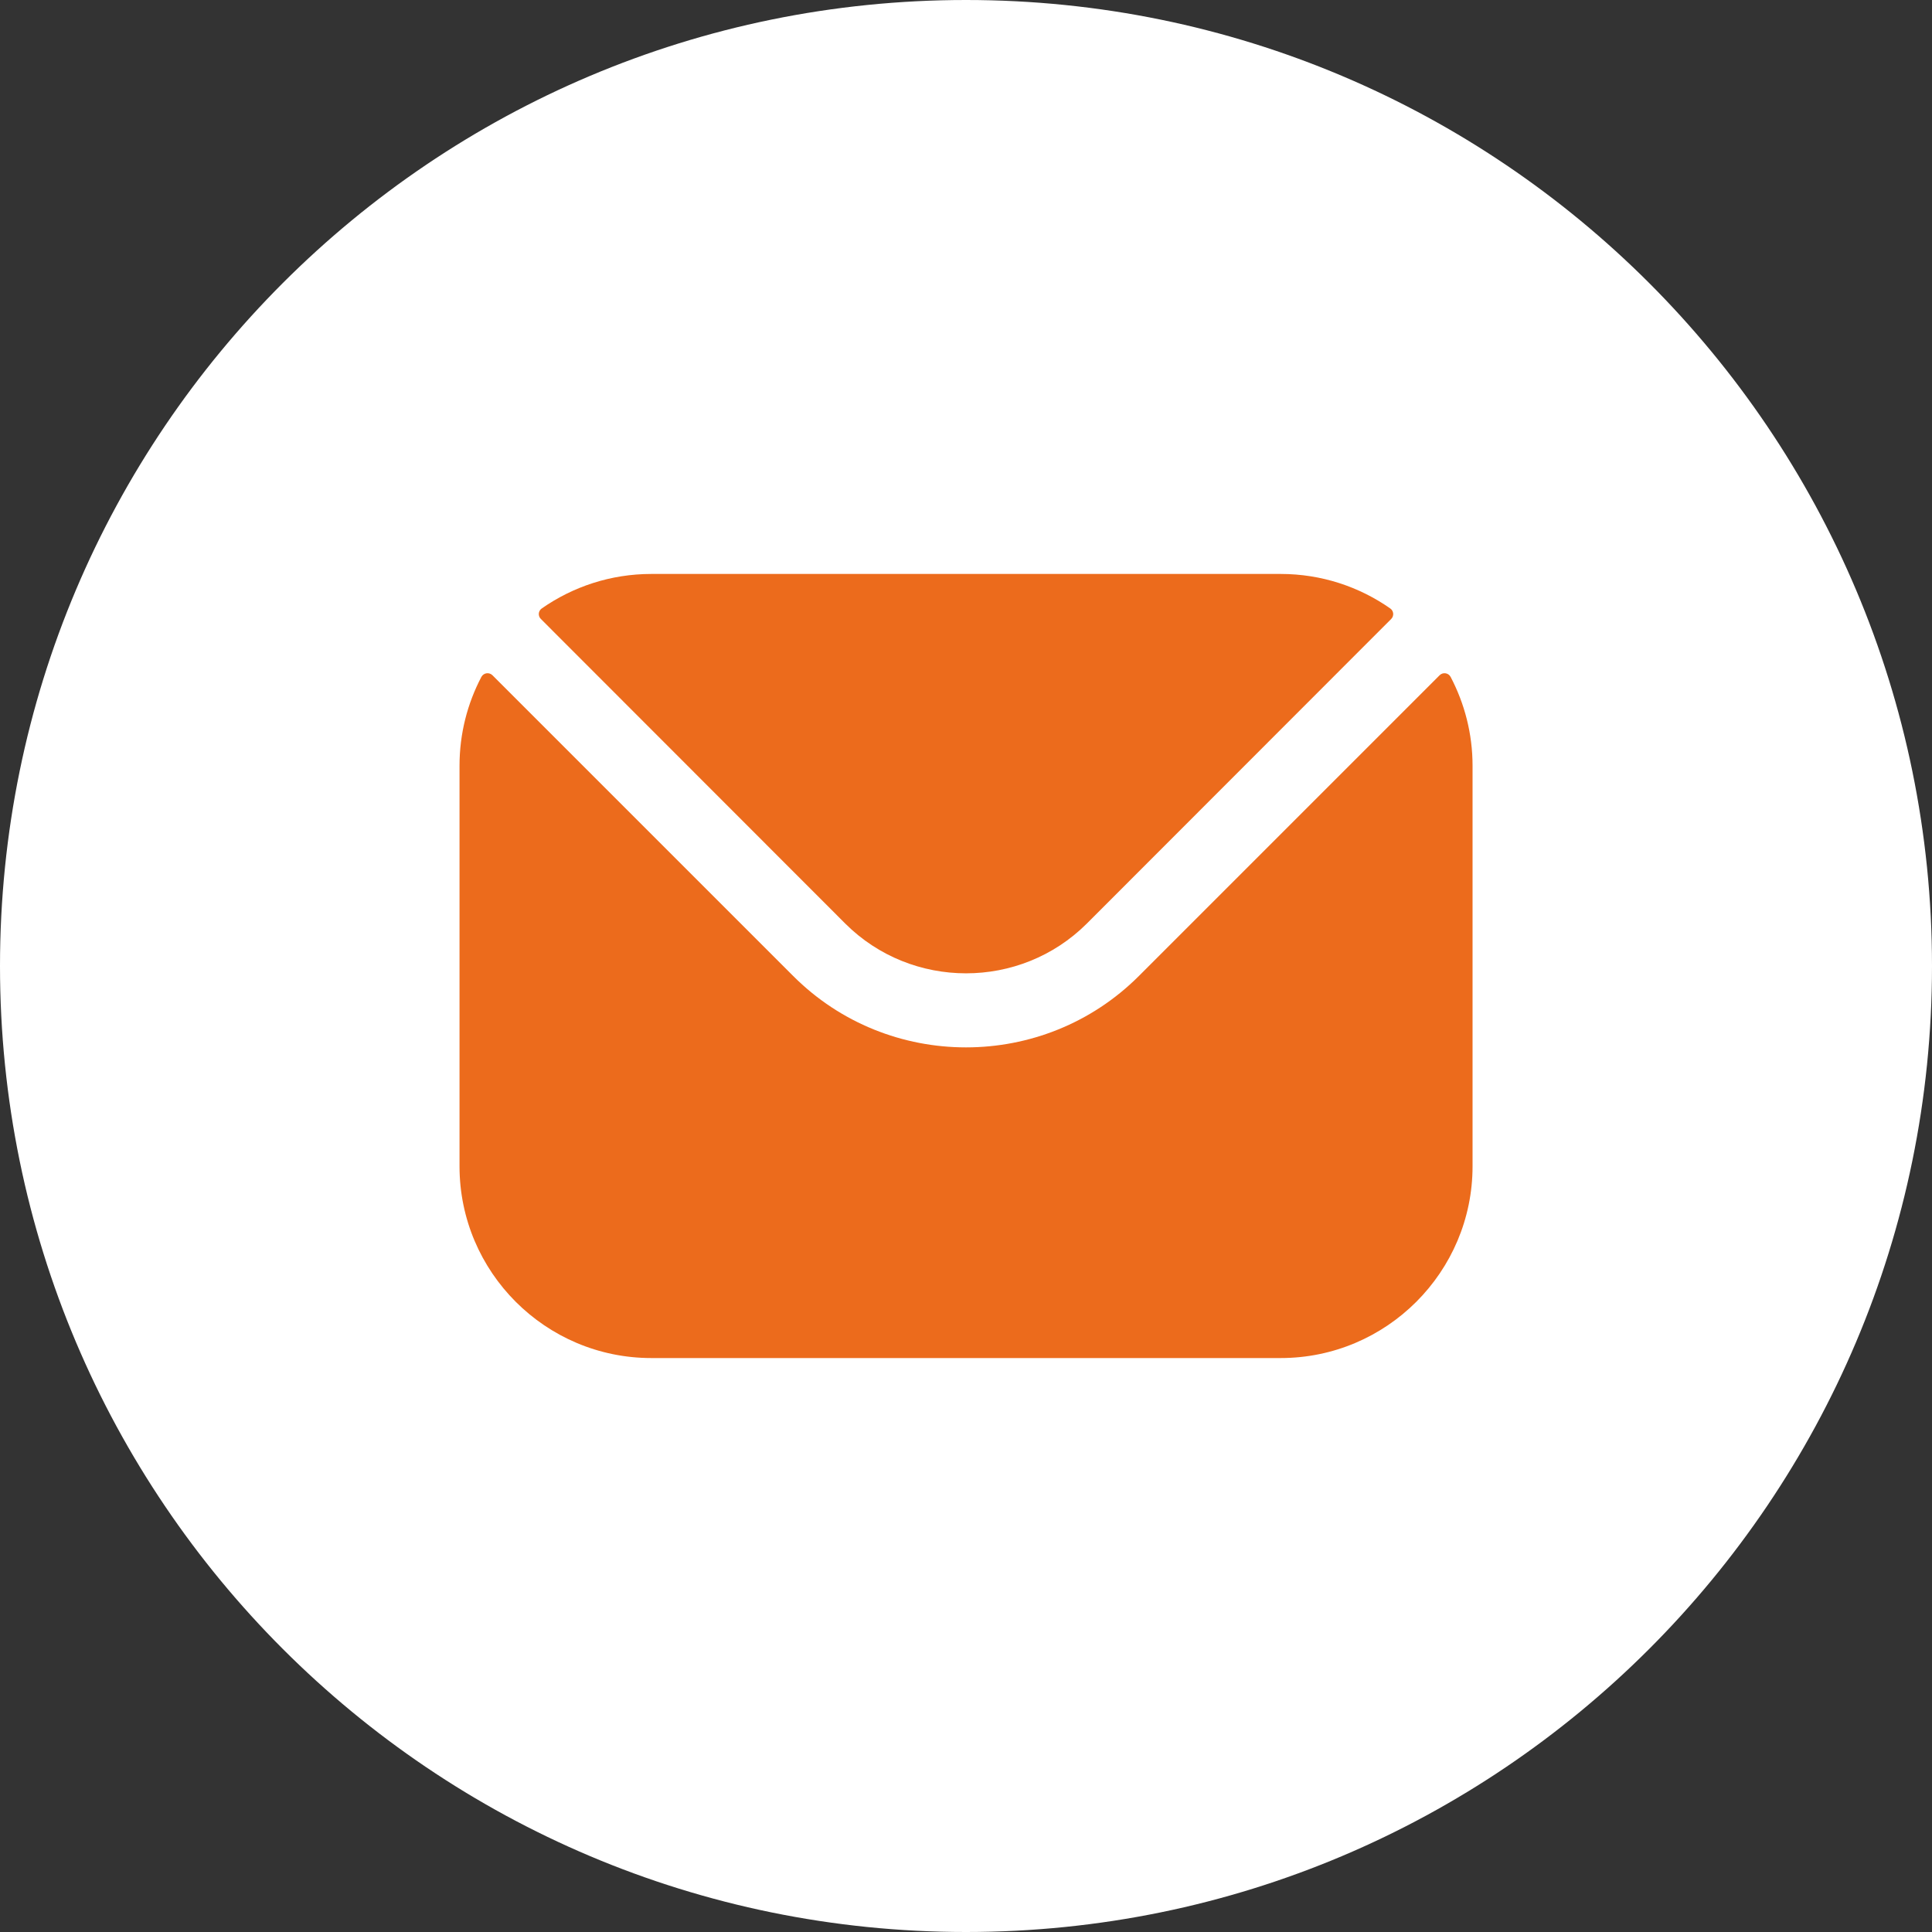
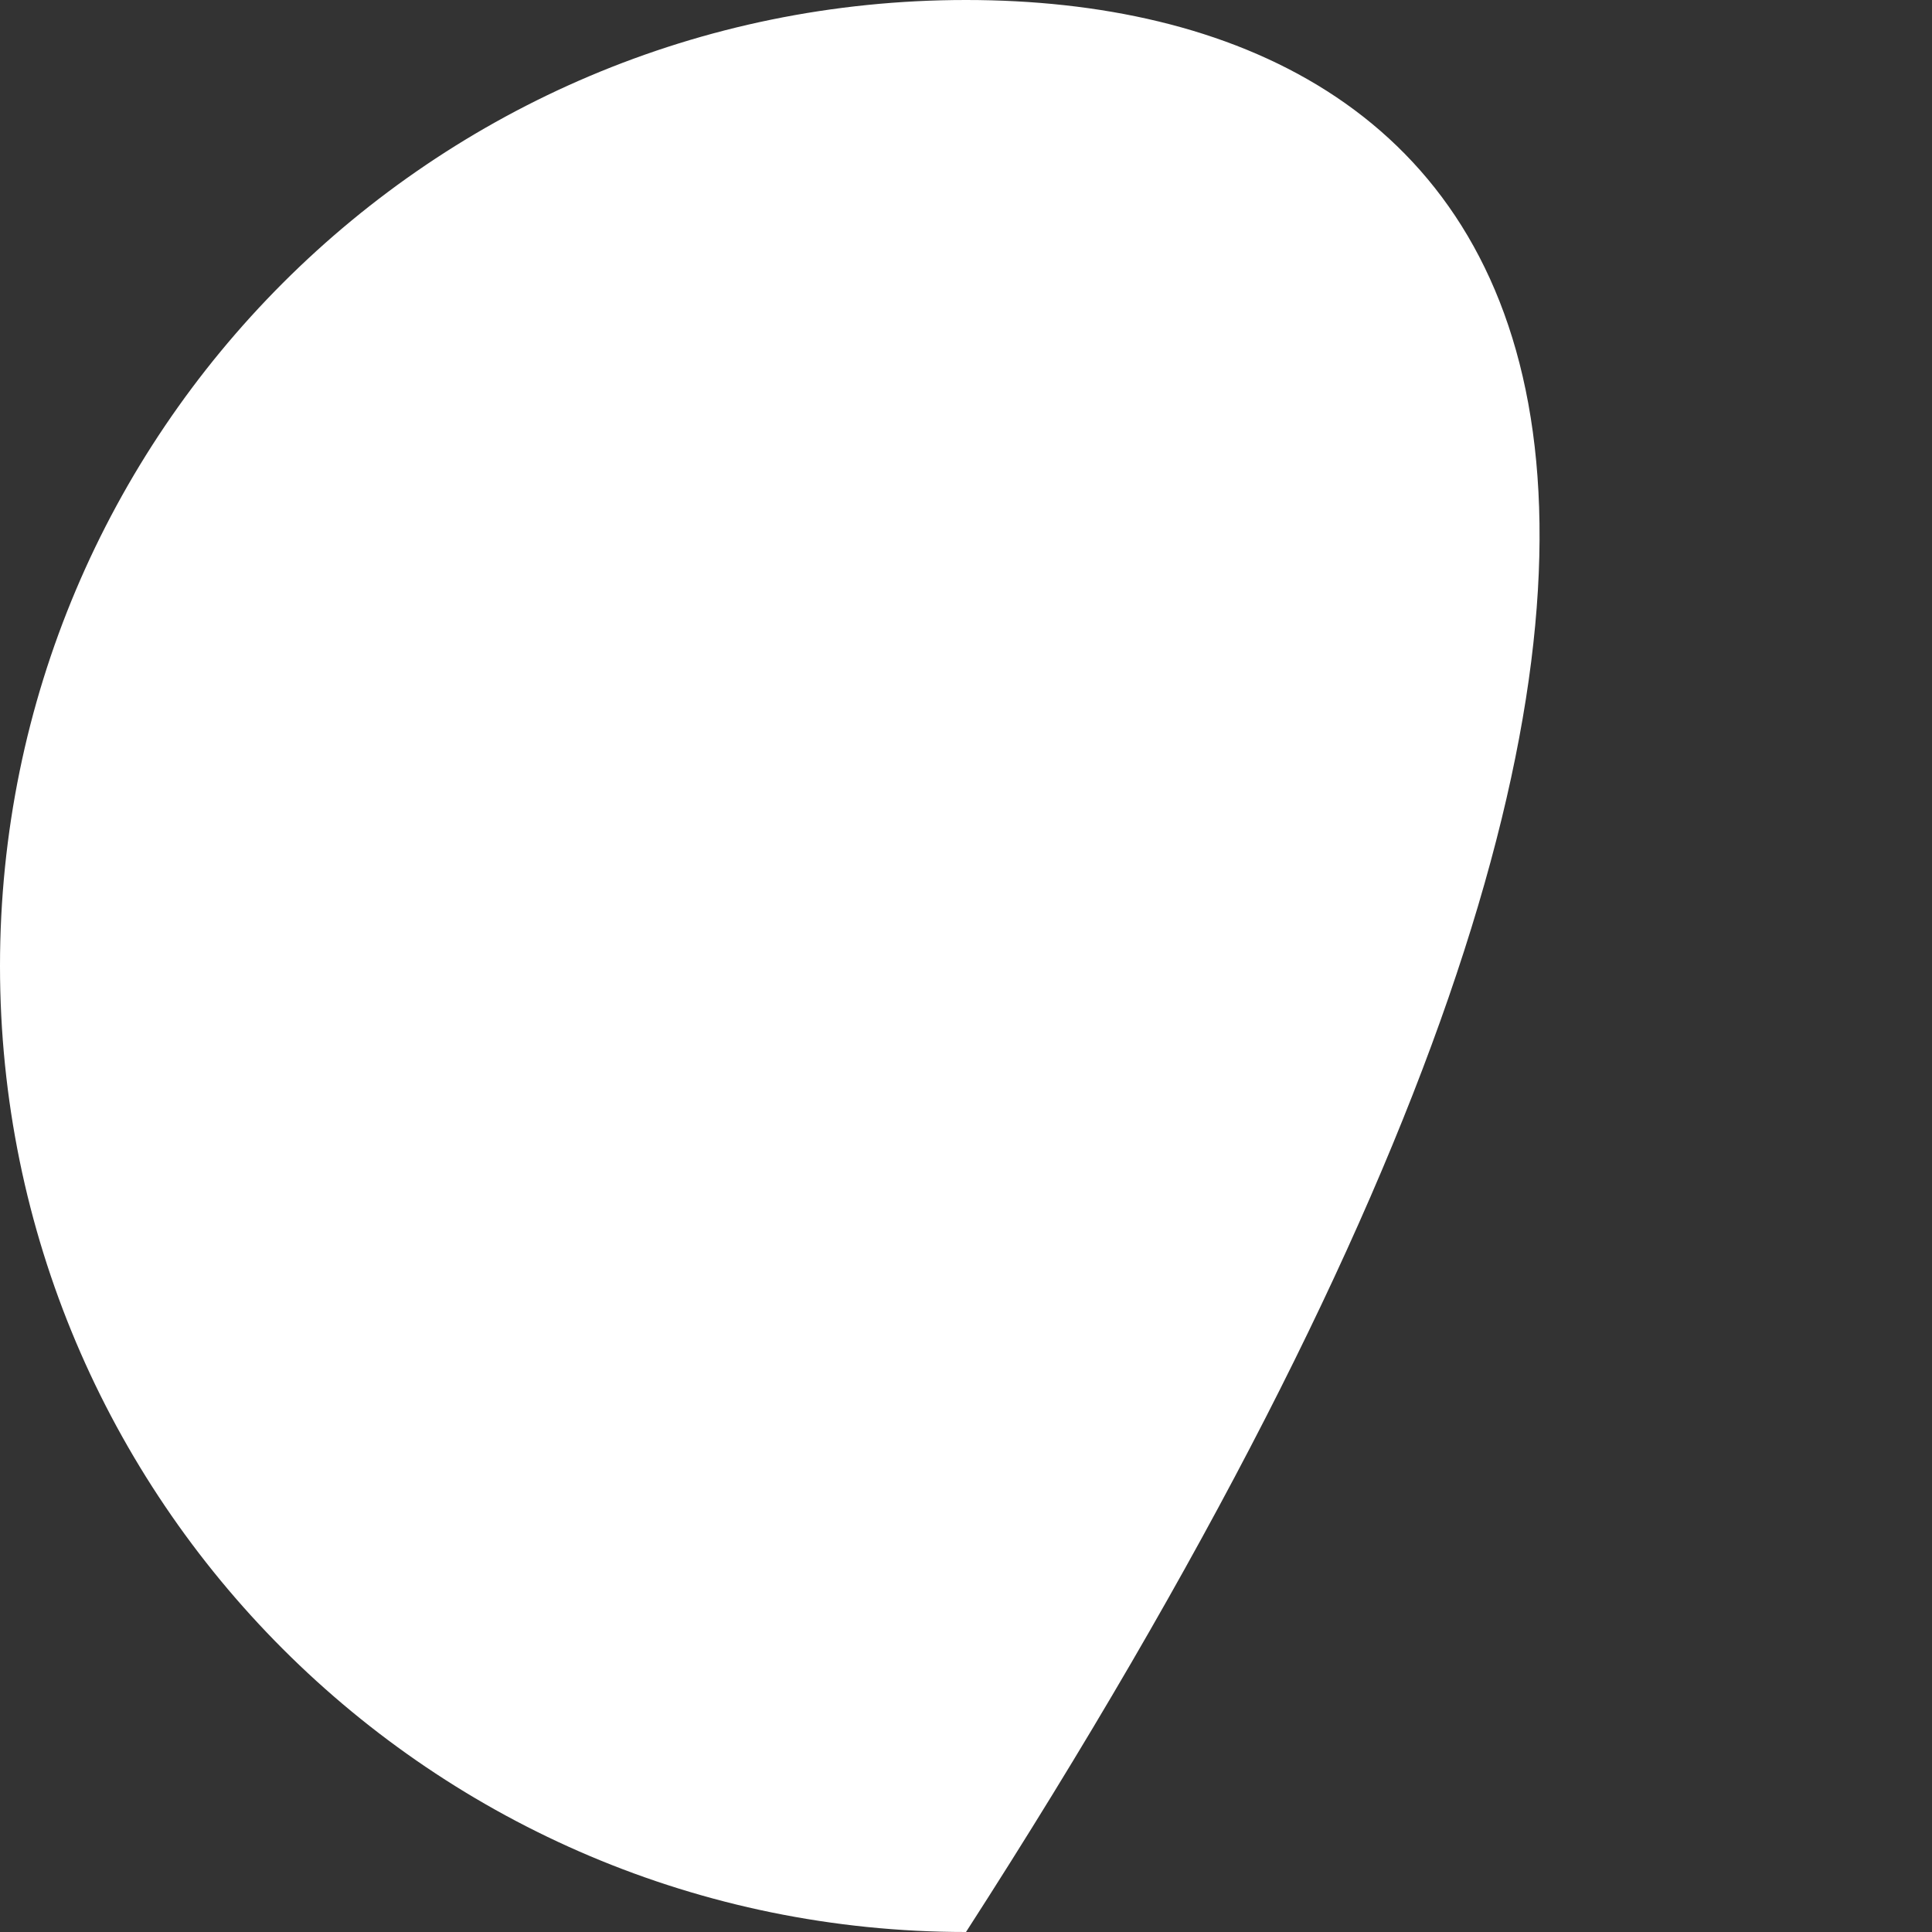
<svg xmlns="http://www.w3.org/2000/svg" width="26" height="26" viewBox="0 0 26 26" fill="none">
  <rect x="0" y="0" width="26" height="26" fill="#333333" stroke="none" />
  <g clip-path="url(#clip0_1653_2030)">
-     <path d="M13 26C20.18 26 26 20.18 26 13C26 5.82 20.18 0 13 0C5.82 0 0 5.82 0 13C0 20.18 5.82 26 13 26Z" fill="white" />
-     <path fill-rule="evenodd" clip-rule="evenodd" d="M7.279 8.33L11.376 12.43C12.27 13.321 13.73 13.322 14.625 12.43L18.722 8.33C18.763 8.289 18.757 8.221 18.709 8.188C18.292 7.896 17.783 7.724 17.235 7.724H8.765C8.218 7.724 7.709 7.896 7.291 8.188C7.243 8.221 7.237 8.289 7.279 8.33ZM6.184 10.305C6.184 9.874 6.29 9.468 6.478 9.11C6.508 9.054 6.582 9.043 6.627 9.087L10.673 13.133C11.954 14.416 14.046 14.416 15.328 13.133L19.374 9.087C19.418 9.043 19.493 9.054 19.522 9.11C19.71 9.468 19.817 9.875 19.817 10.305V15.695C19.817 17.119 18.658 18.276 17.235 18.276H8.765C7.342 18.276 6.184 17.119 6.184 15.695V10.305Z" fill="#EC6B1C" />
+     <path d="M13 26C26 5.82 20.18 0 13 0C5.82 0 0 5.82 0 13C0 20.18 5.82 26 13 26Z" fill="white" />
  </g>
  <defs>
    <clipPath id="clip0_1653_2030">
      <rect width="26" height="26" fill="white" />
    </clipPath>
  </defs>
</svg>